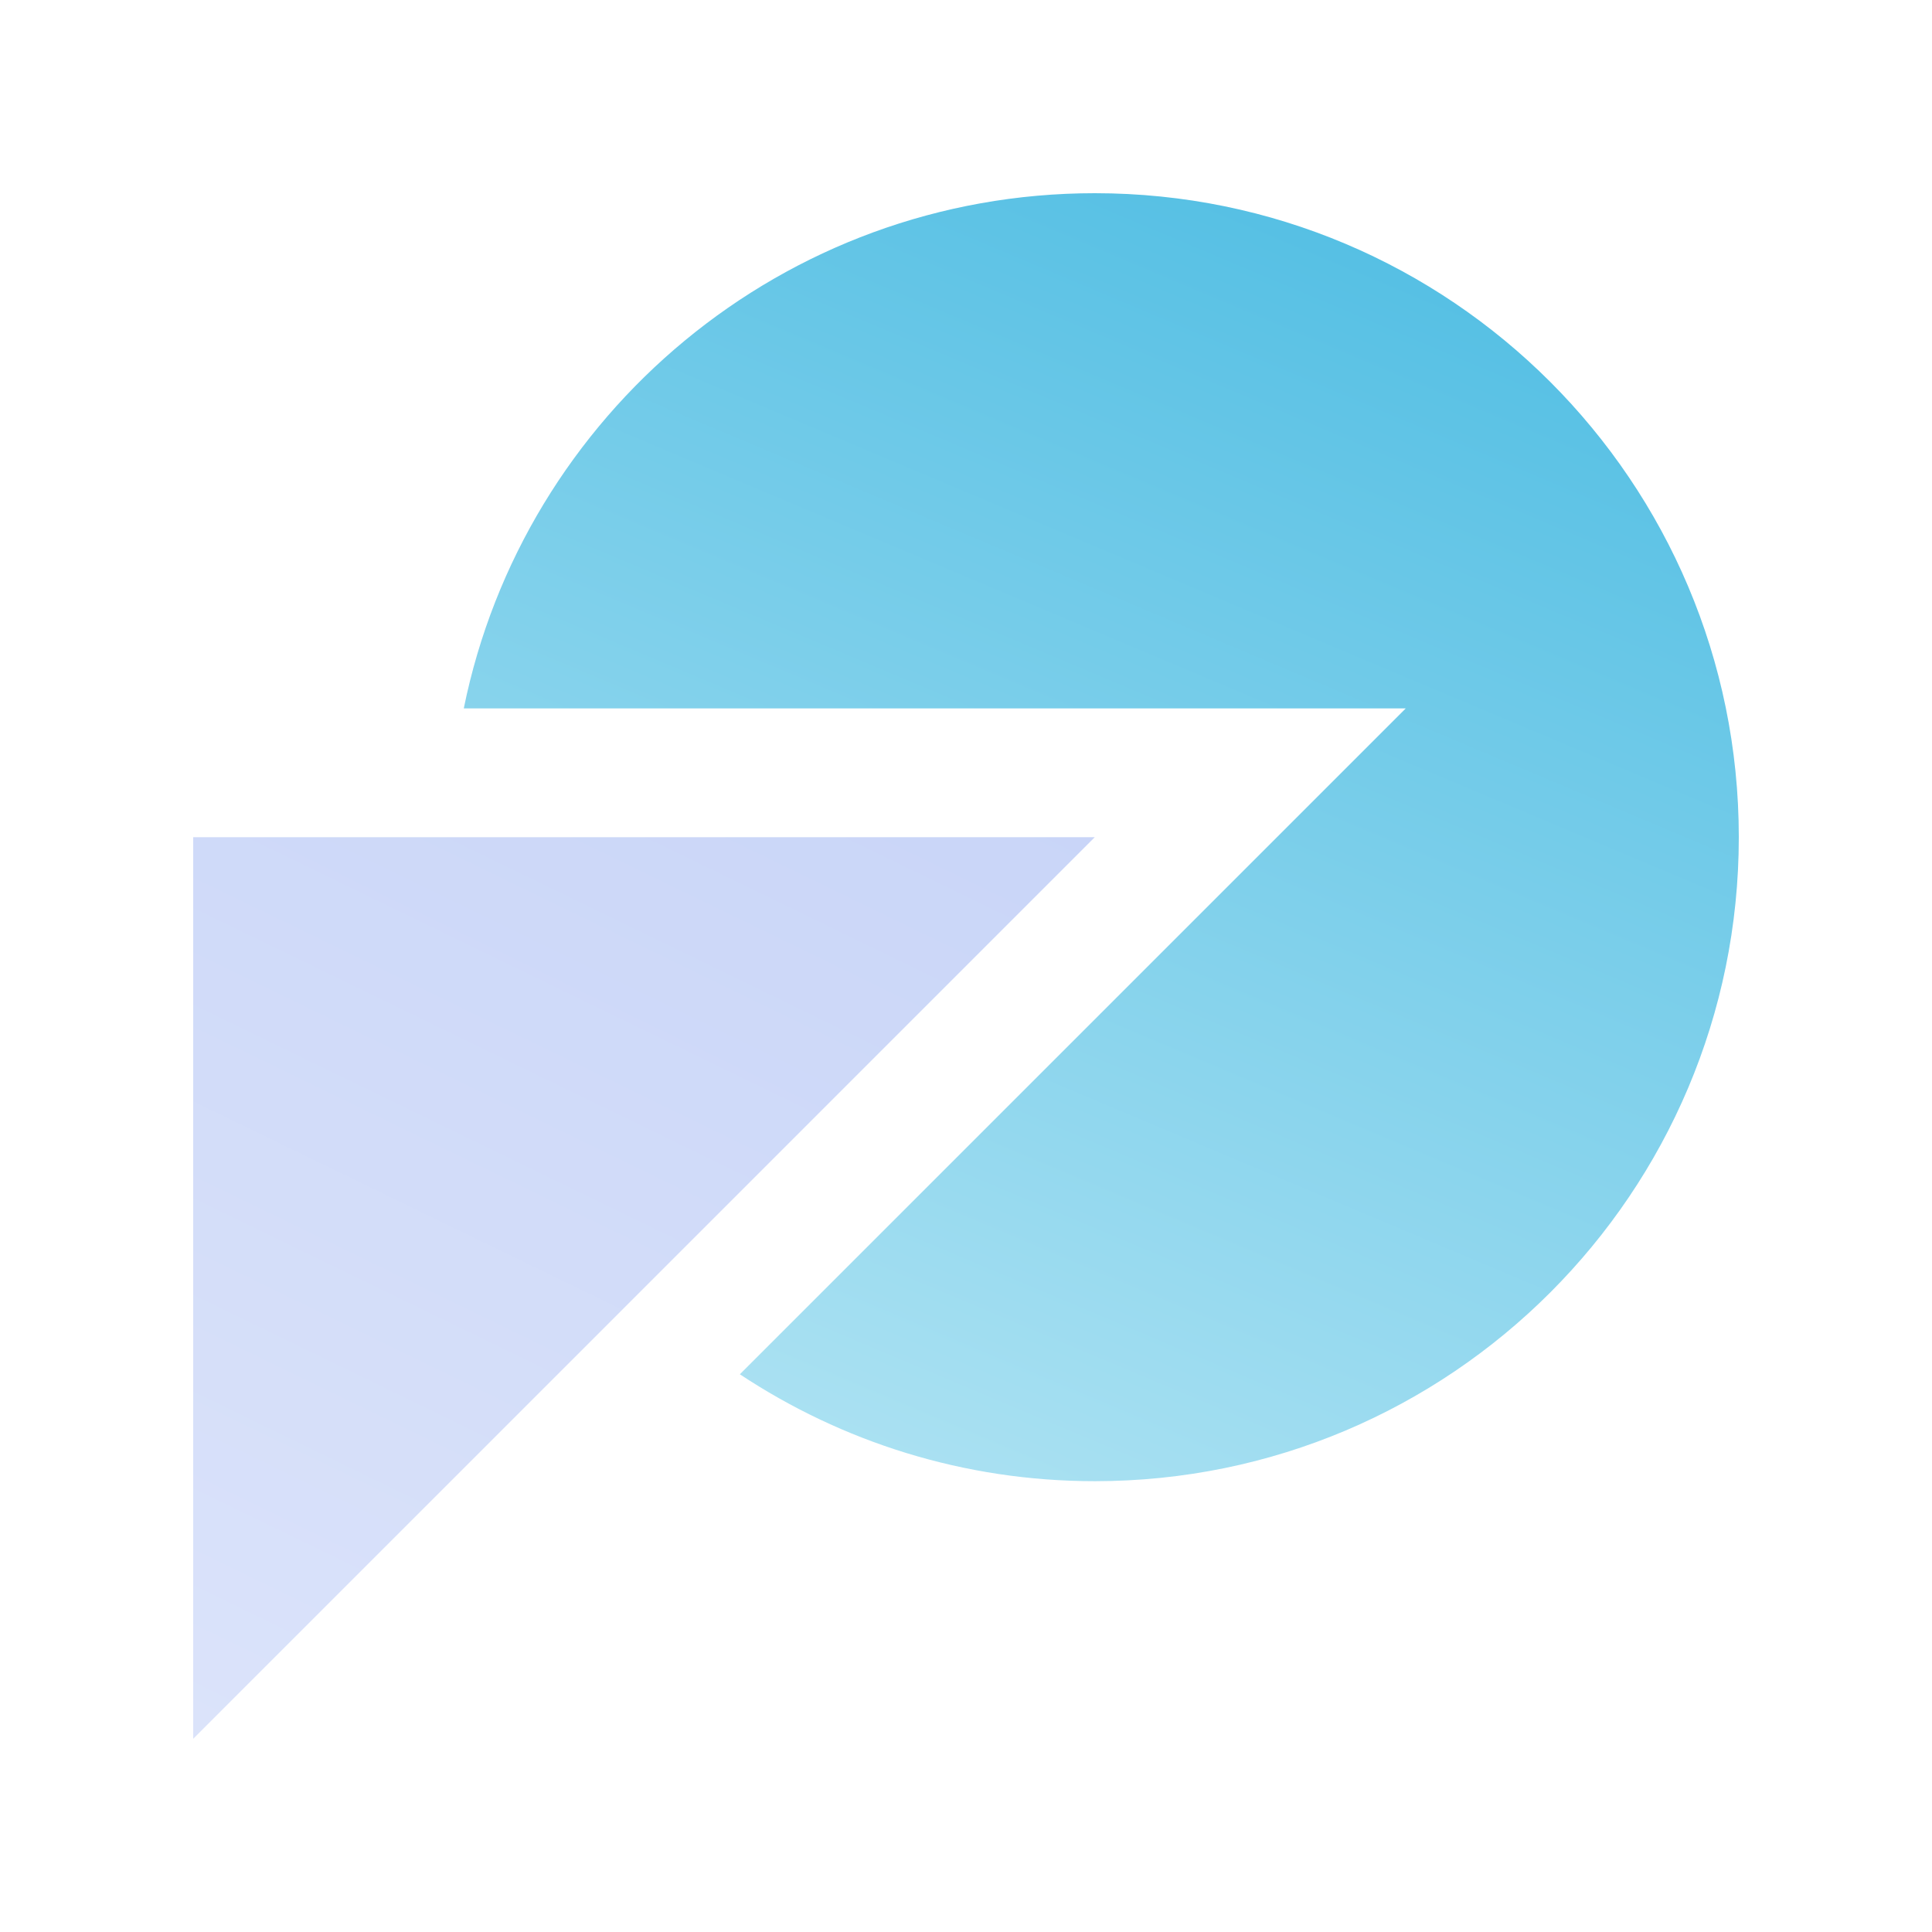
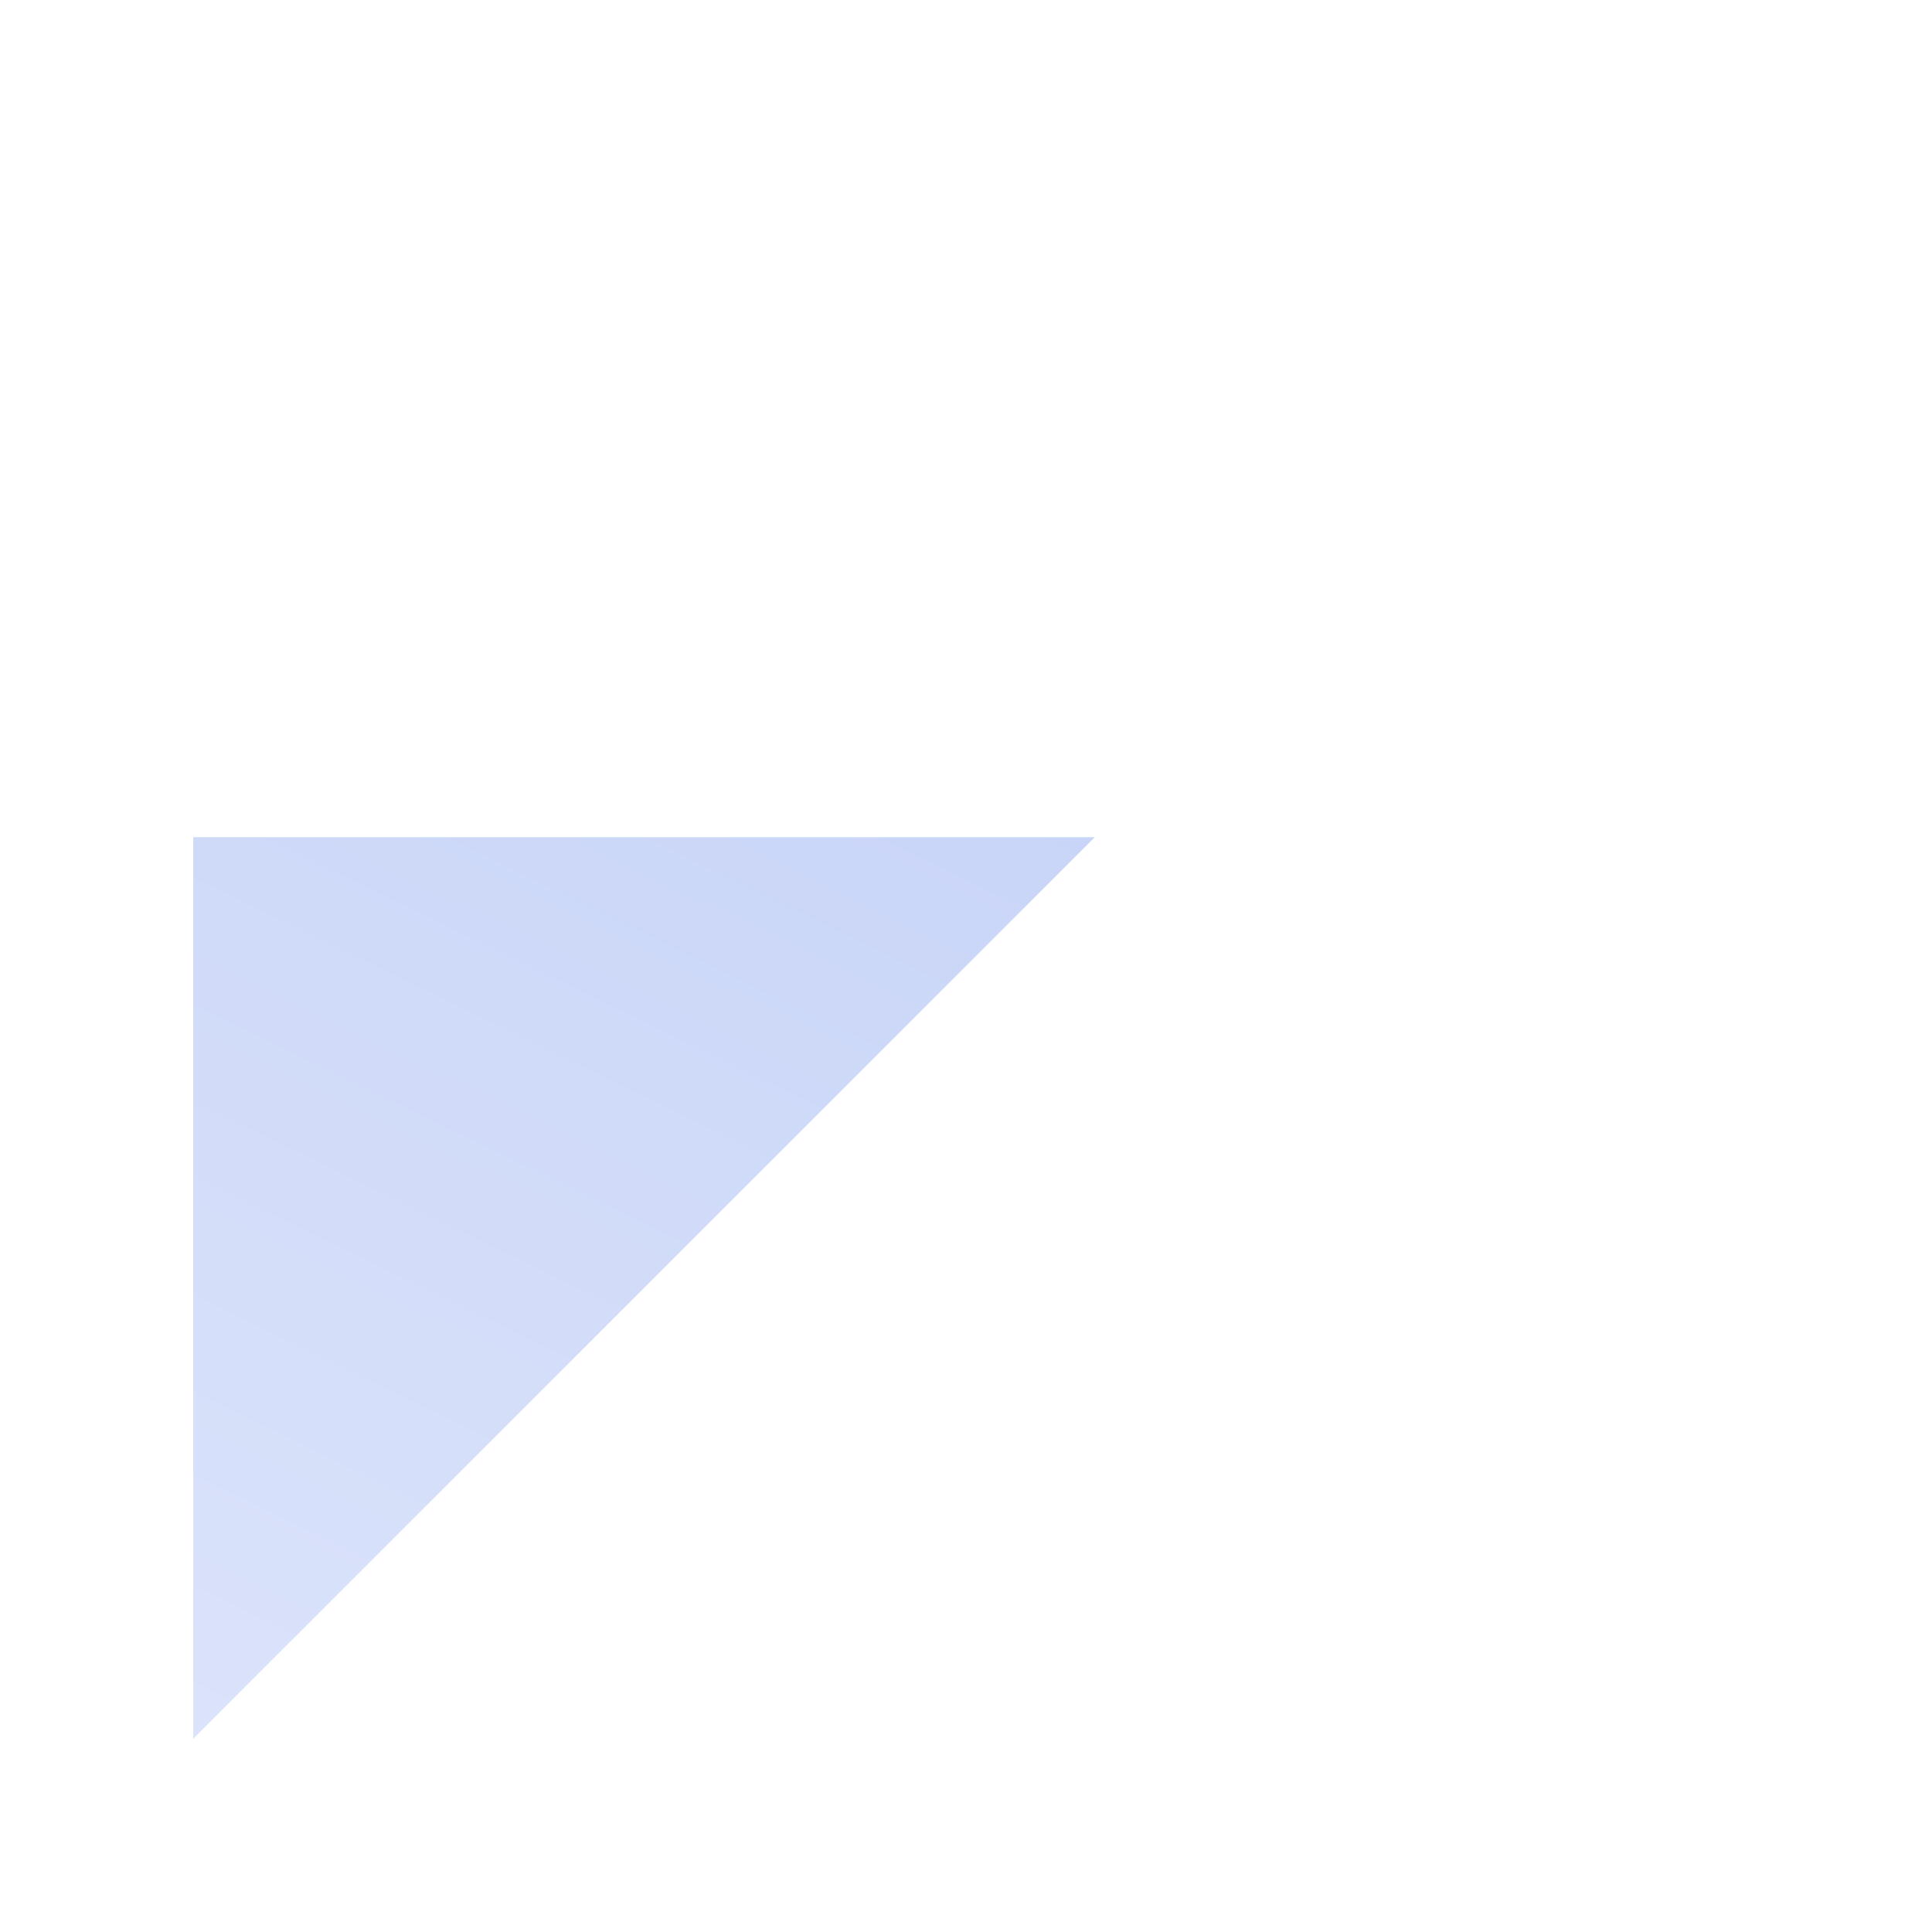
<svg xmlns="http://www.w3.org/2000/svg" fill="none" height="56" viewBox="0 0 56 56" width="56">
  <linearGradient id="a" gradientUnits="userSpaceOnUse" x1="54.14" x2="28.066" y1="-9.956" y2="51.968">
    <stop offset="0" stop-color="#26addc" />
    <stop offset="1" stop-color="#bce8f5" />
  </linearGradient>
  <linearGradient id="b" gradientUnits="userSpaceOnUse" x1="31.734" x2="1.984" y1="6.766" y2="68.017">
    <stop offset="0" stop-color="#c1cff7" />
    <stop offset="1" stop-color="#e4eafb" />
  </linearGradient>
-   <path d="m31.734 5.6c-9.031 0-16.563 6.413-18.291 14.933h27.304l-19.302 19.301c2.95 1.954 6.484 3.099 10.289 3.099 10.309 0 18.666-8.358 18.666-18.667s-8.358-18.666-18.666-18.666z" fill="url(#a)" />
  <path d="m5.6 50.4v-26.134h26.133z" fill="url(#b)" />
</svg>